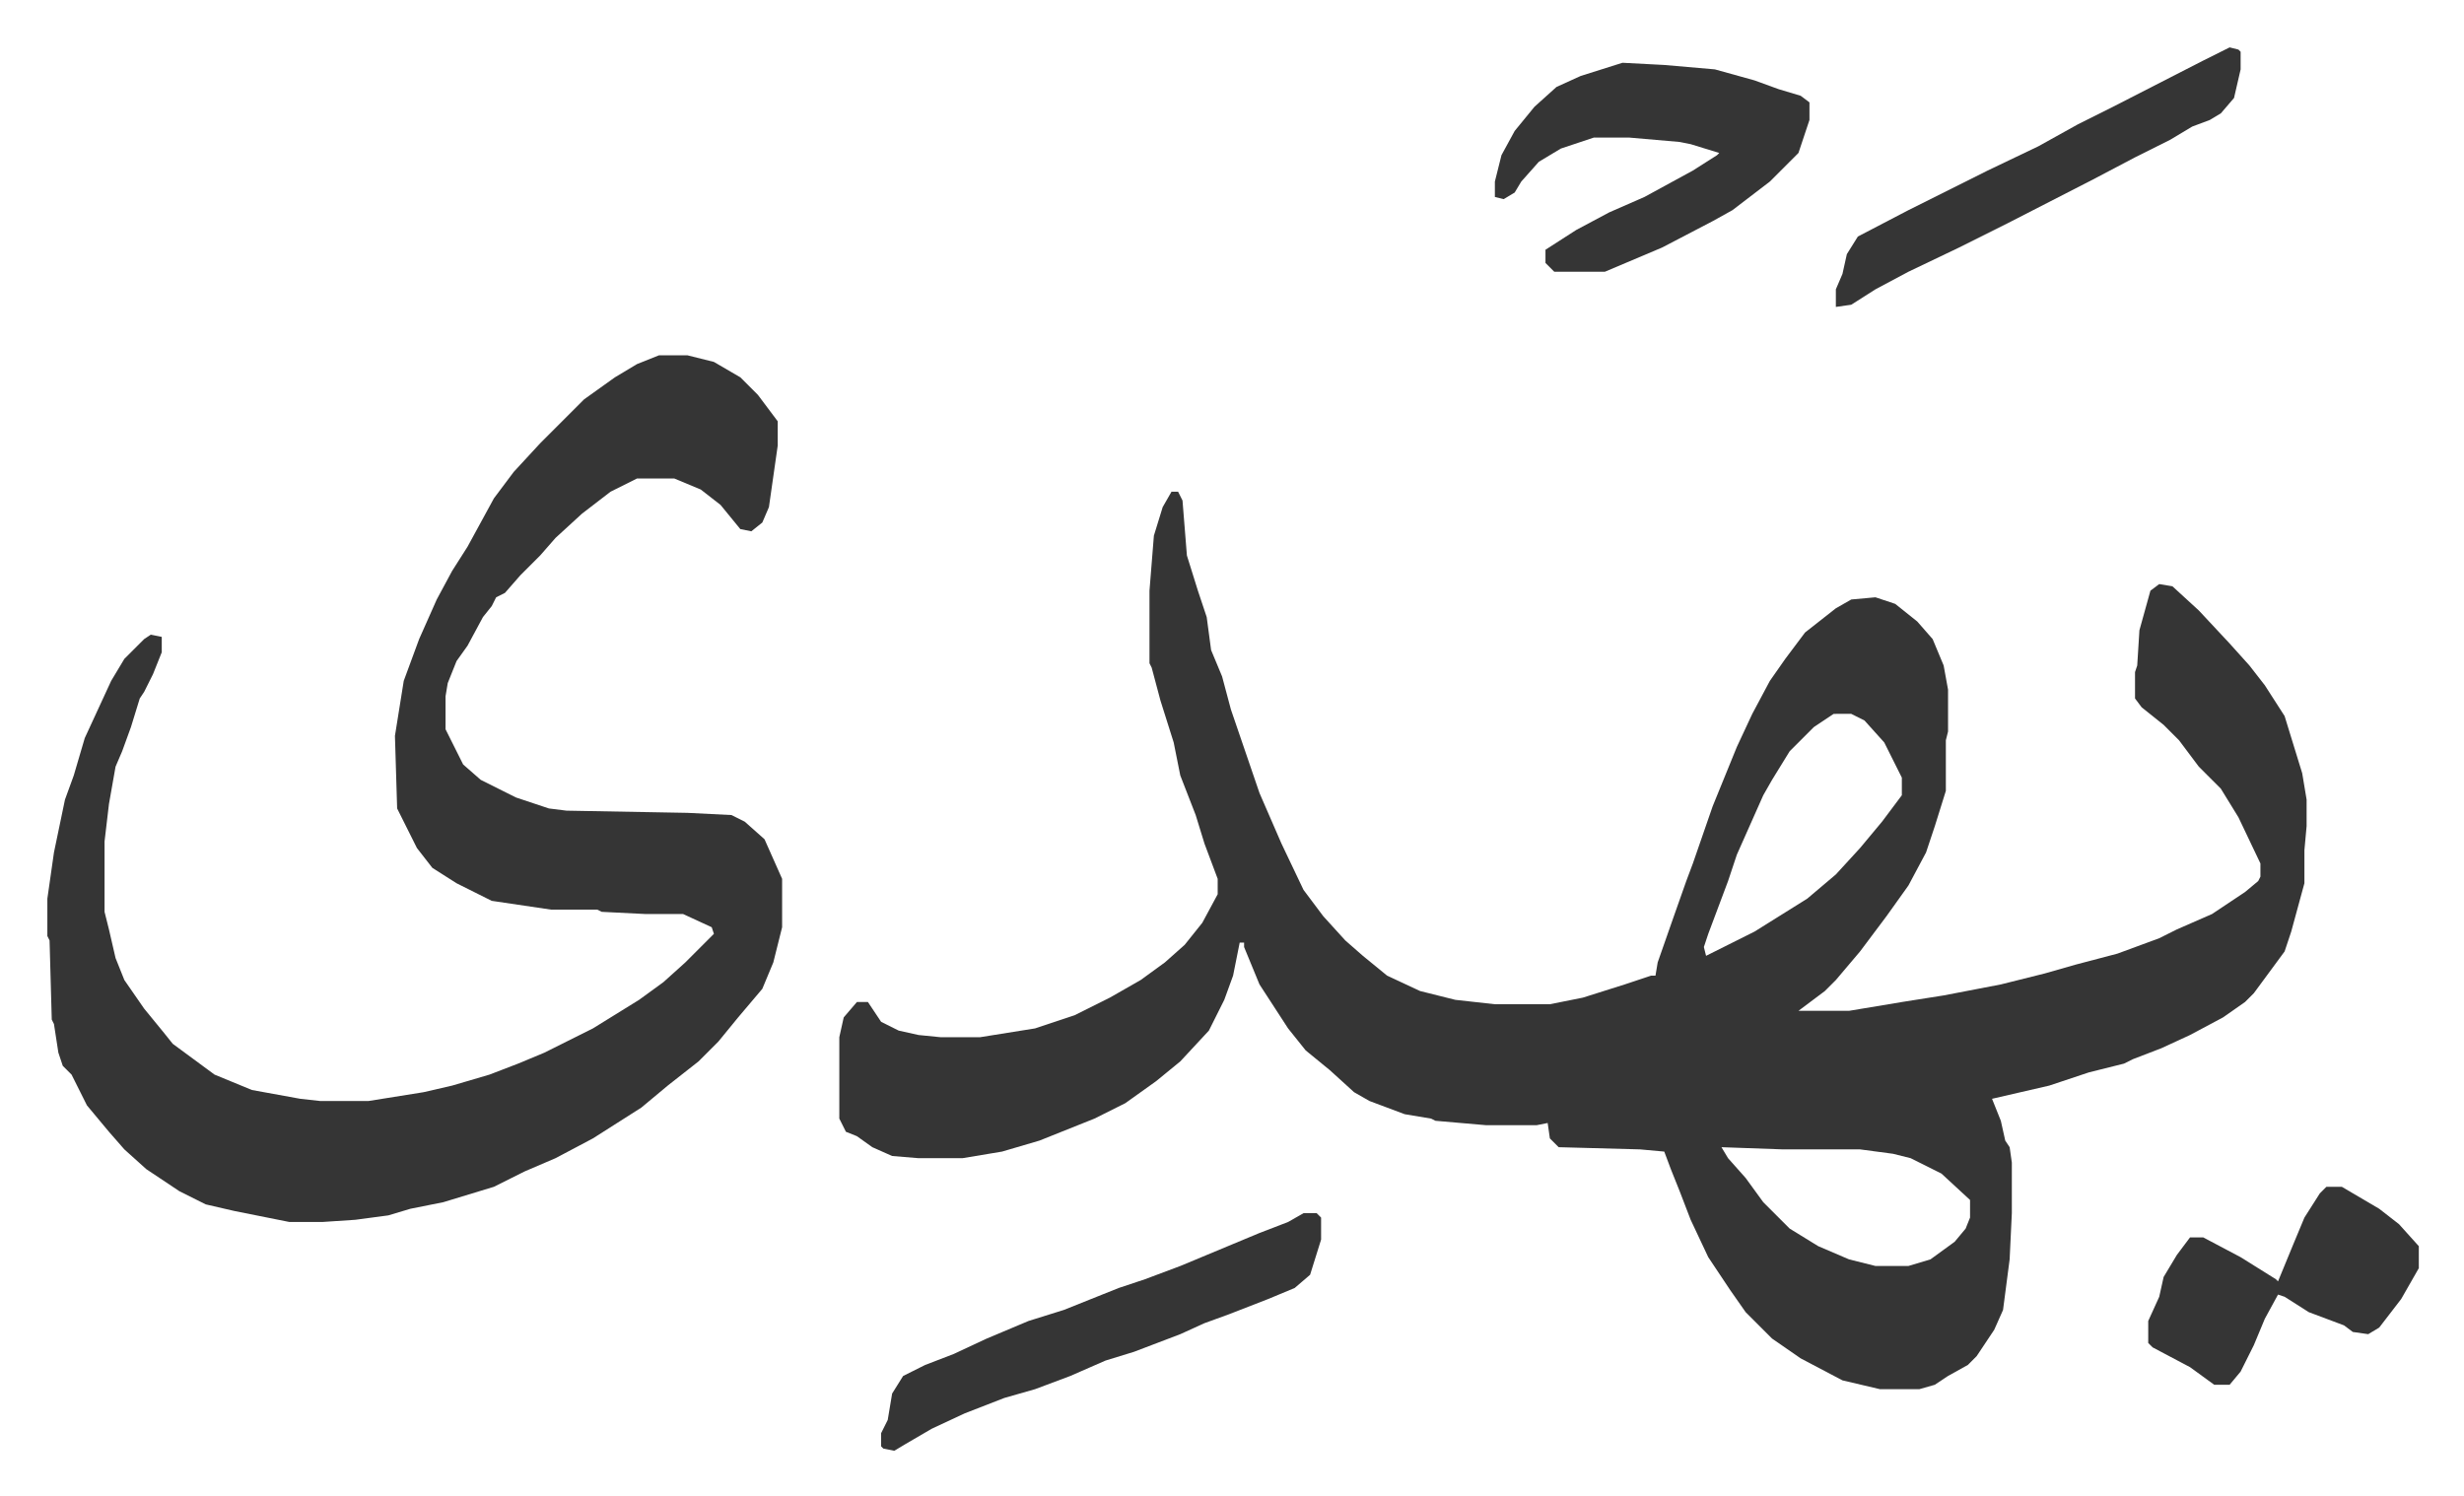
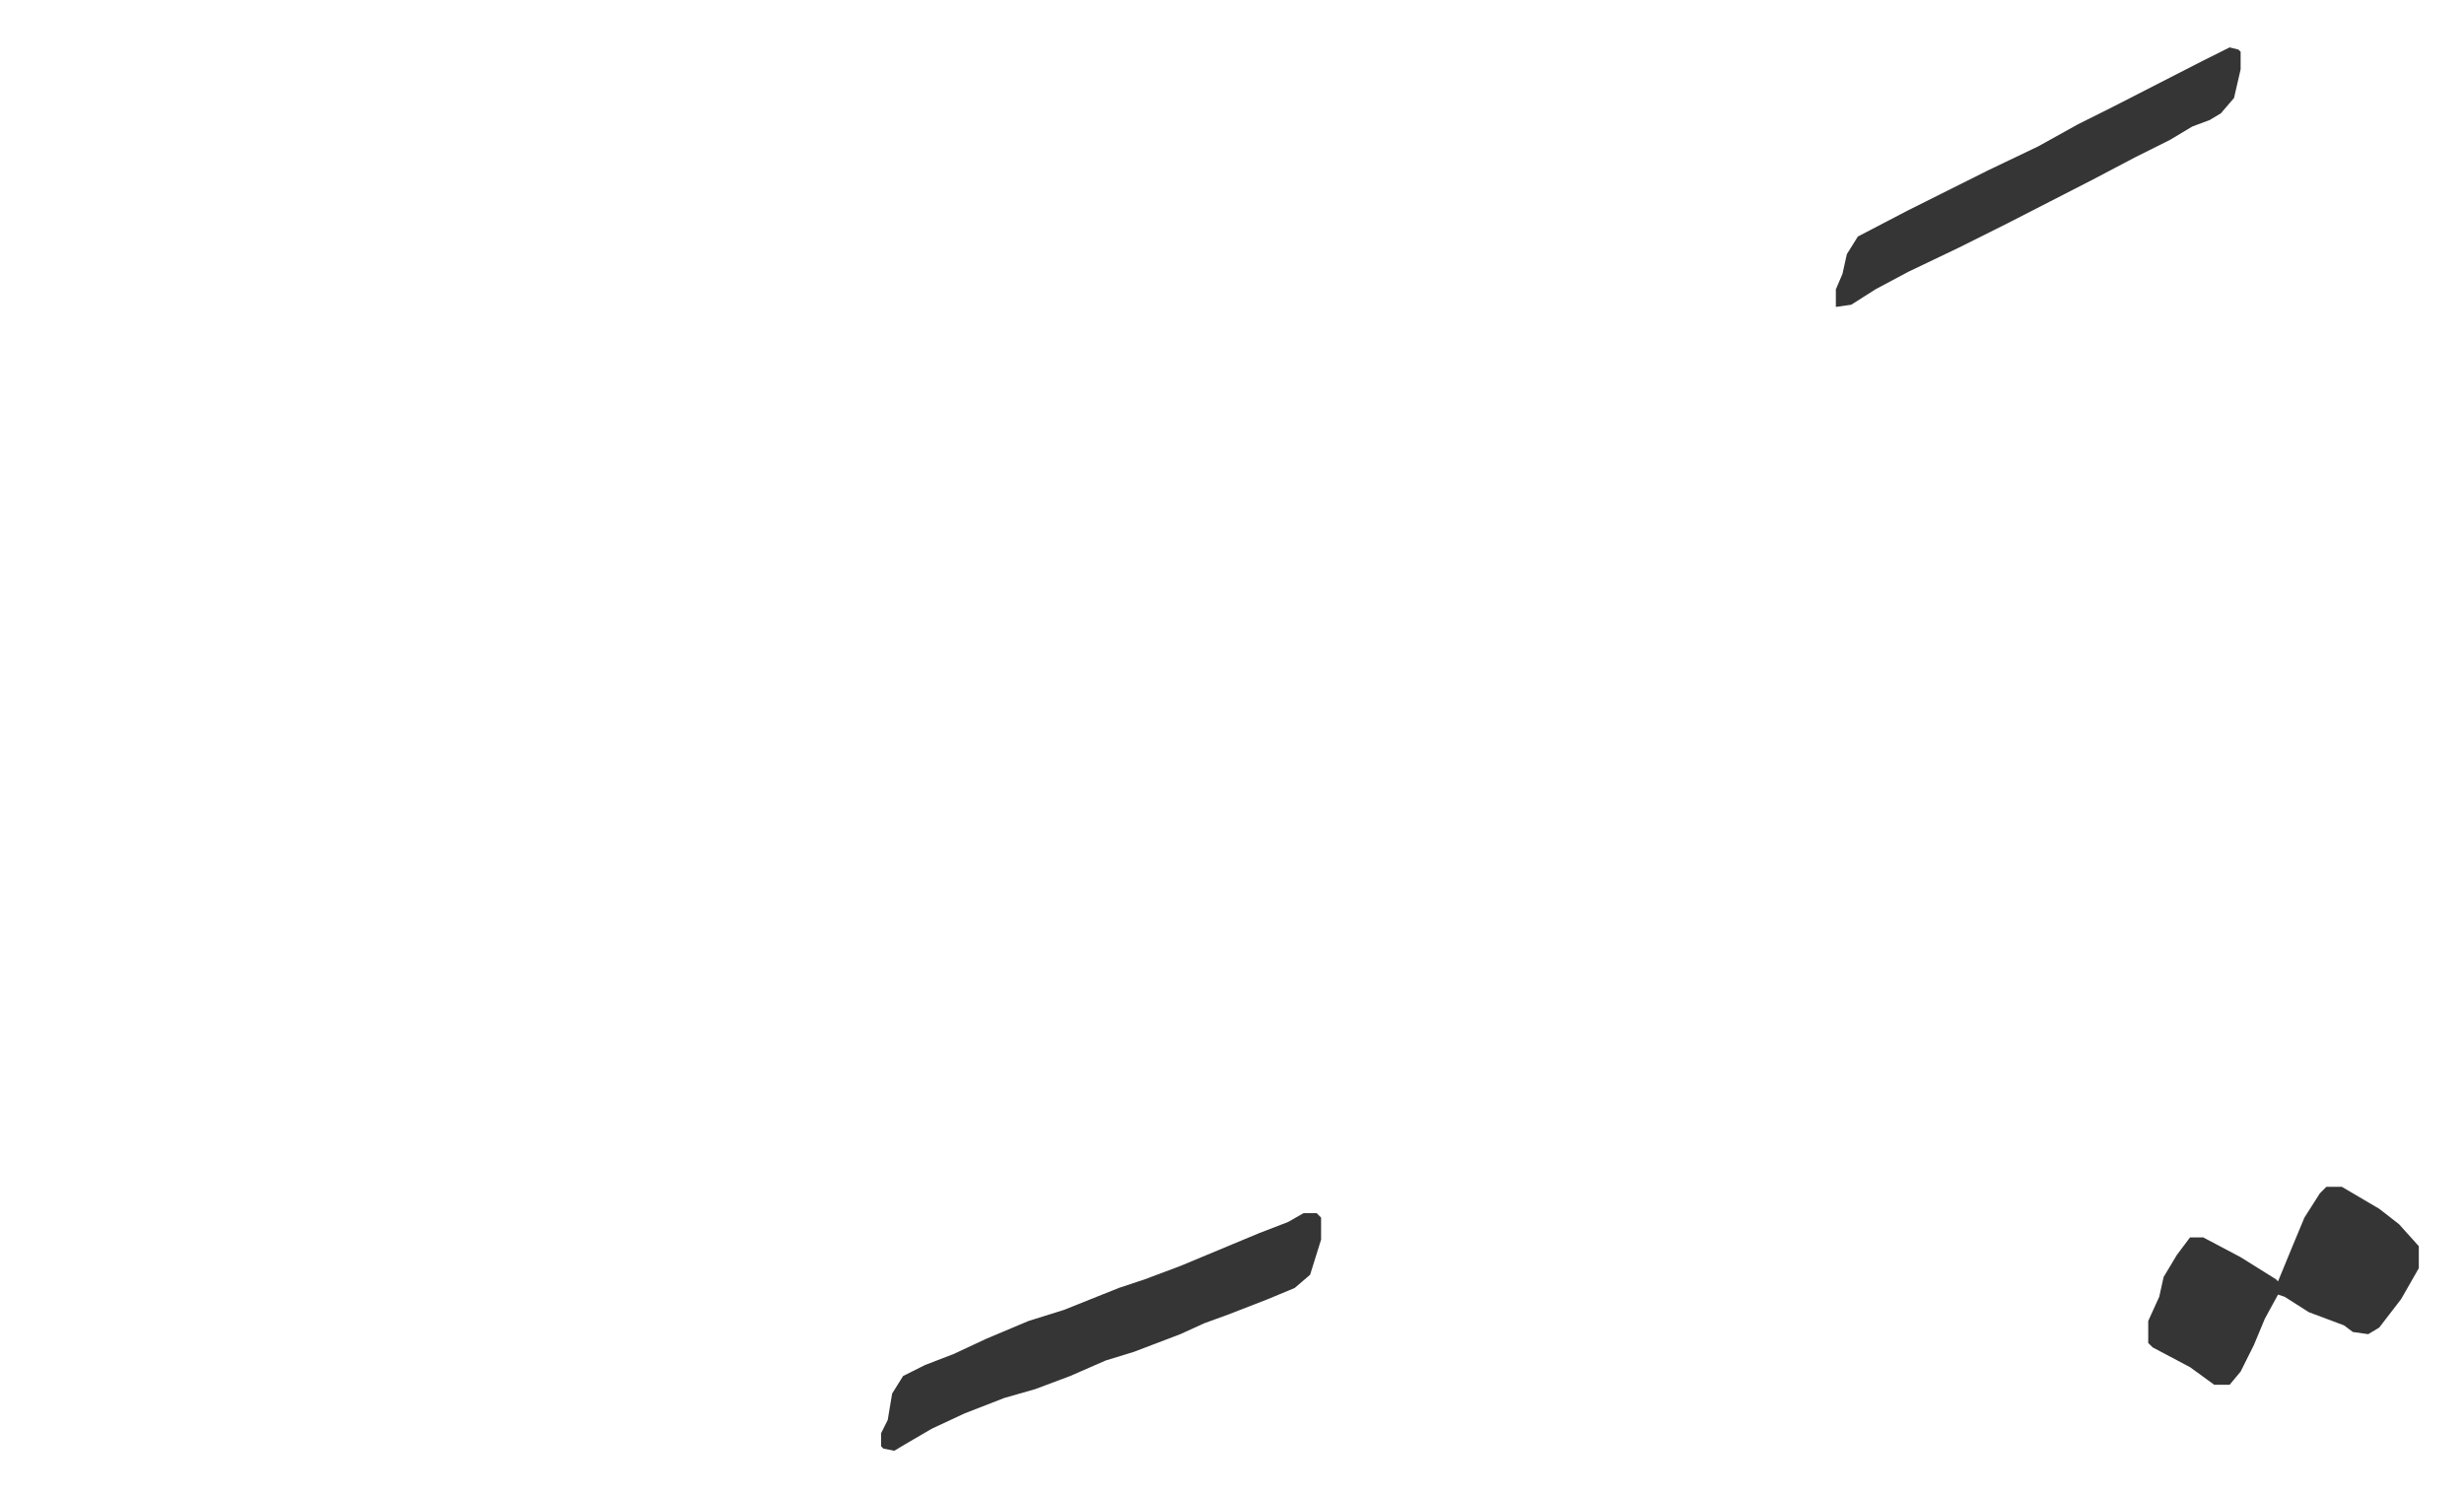
<svg xmlns="http://www.w3.org/2000/svg" role="img" viewBox="-21.54 456.46 1120.08 680.08">
-   <path fill="#353535" id="rule_normal" d="M511 680h3l2 4 2 25 5 16 4 12 2 15 5 12 4 15 13 38 10 23 10 21 9 12 10 11 8 7 11 9 15 7 16 4 18 2h25l15-3 19-6 12-4h2l1-6 7-20 6-17 3-8 9-26 11-27 7-15 8-15 7-10 9-12 14-11 7-4 11-1 9 3 10 8 7 8 5 12 2 11v19l-1 4v23l-5 16-4 12-8 15-10 14-12 16-11 13-5 5-12 9h23l24-4 19-3 26-5 20-5 14-4 19-5 19-7 8-4 16-7 15-10 6-5 1-2v-6l-10-21-8-13-10-10-9-12-7-7-10-8-3-4v-12l1-3 1-16 5-18 4-3 6 1 12 11 14 15 9 10 7 9 9 14 4 13 4 13 2 12v12l-1 11v15l-6 22-3 9-14 19-4 4-10 7-15 8-13 6-13 5-4 2-16 4-18 6-26 6 2 5 2 5 2 9 2 3 1 7v23l-1 21-3 23-4 9-8 12-4 4-9 5-6 4-7 2h-18l-17-4-19-10-13-9-5-5-7-7-7-10-10-15-8-17-5-13-4-10-3-8-11-1-37-1-4-4-1-7-5 1h-23l-23-2-2-1-12-2-16-6-7-4-11-10-11-9-8-10-13-20-7-17v-2h-2l-3 15-4 11-7 14-13 14-11 9-14 10-14 7-25 10-17 5-12 2-6 1h-20l-12-1-9-4-7-5-5-2-3-6v-37l2-9 6-7h5l6 9 8 4 9 2 10 1h18l25-4 18-6 16-8 14-8 11-8 9-8 8-10 7-13v-7l-6-16-4-13-7-18-3-15-6-19-4-15-1-2v-33l2-25 4-13zm301 101l-9 6-11 11-8 13-4 7-12 27-4 12-9 24-2 6 1 4 22-11 24-15 13-11 11-12 10-12 9-12v-8l-8-16-9-10-6-3zm-51 197l3 5 8 9 8 11 12 12 13 8 14 6 12 3h15l10-3 11-8 5-6 2-5v-8l-13-12-14-7-8-2-15-2h-35zM278 618h13l12 3 12 7 8 8 9 12v11l-4 28-3 7-5 4-5-1-9-11-9-7-12-5h-17l-12 6-13 10-12 11-7 8-9 9-7 8-4 2-2 4-4 5-7 13-5 7-4 10-1 6v15l8 16 8 7 16 8 15 5 8 1 55 1 20 1 6 3 9 8 8 18v22l-4 16-5 12-11 13-9 11-9 9-14 11-12 10-22 14-17 9-14 6-14 7-23 7-15 3-10 3-15 2-15 1h-15l-25-5-13-3-12-6-15-10-10-9-7-8-10-12-7-14-4-4-2-6-2-13-1-2-1-36-1-2v-17l3-21 5-24 4-11 5-17 12-26 6-10 9-9 3-2 5 1v7l-4 10-4 8-2 3-4 13-4 11-3 7-3 17-2 17v32l2 8 3 13 4 10 9 13 9 11 4 5 19 14 17 7 22 4 9 1h22l25-4 13-3 17-5 13-5 12-5 22-11 21-13 11-8 10-9 13-13-1-3-13-6h-17l-20-1-2-1h-21l-27-4-16-8-11-7-7-9-8-16-1-2-1-33 4-25 7-19 8-18 7-13 7-11 12-22 9-12 12-13 8-8 5-5 7-7 14-10 10-6zm438-133l19 1 23 2 18 5 11 4 10 3 4 3v8l-5 15-13 13-17 13-9 5-23 12-26 11h-23l-4-4v-6l14-9 15-8 16-7 22-12 11-7 1-1-13-4-5-1-23-2h-16l-15 5-10 6-8 9-3 5-5 3-4-1v-7l3-12 6-11 9-11 10-9 11-5z" />
  <path fill="#353535" id="rule_normal" d="M571 1008h6l2 2v10l-5 16-7 6-12 5-18 7-11 4-11 5-21 8-13 4-16 7-16 6-14 4-18 7-15 7-12 7-5 3-5-1-1-1v-6l3-6 2-12 5-8 10-5 13-5 15-7 19-8 16-5 25-10 12-4 16-6 36-15 13-5zm465-12h7l17 10 9 7 9 10v10l-8 14-10 13-5 3-7-1-4-3-16-6-11-7-3-1-6 11-5 12-6 12-5 6h-7l-11-8-17-9-2-2v-10l5-11 2-9 6-10 6-8h6l17 9 16 10 1 1 7-17 5-12 7-11zm-44-518l4 1 1 1v8l-3 13-6 7-5 3-8 3-10 6-16 8-19 10-39 20-22 11-23 11-15 8-11 7-7 1v-8l3-7 2-9 5-8 23-12 20-10 16-8 23-11 18-10 16-8 41-21z" />
</svg>